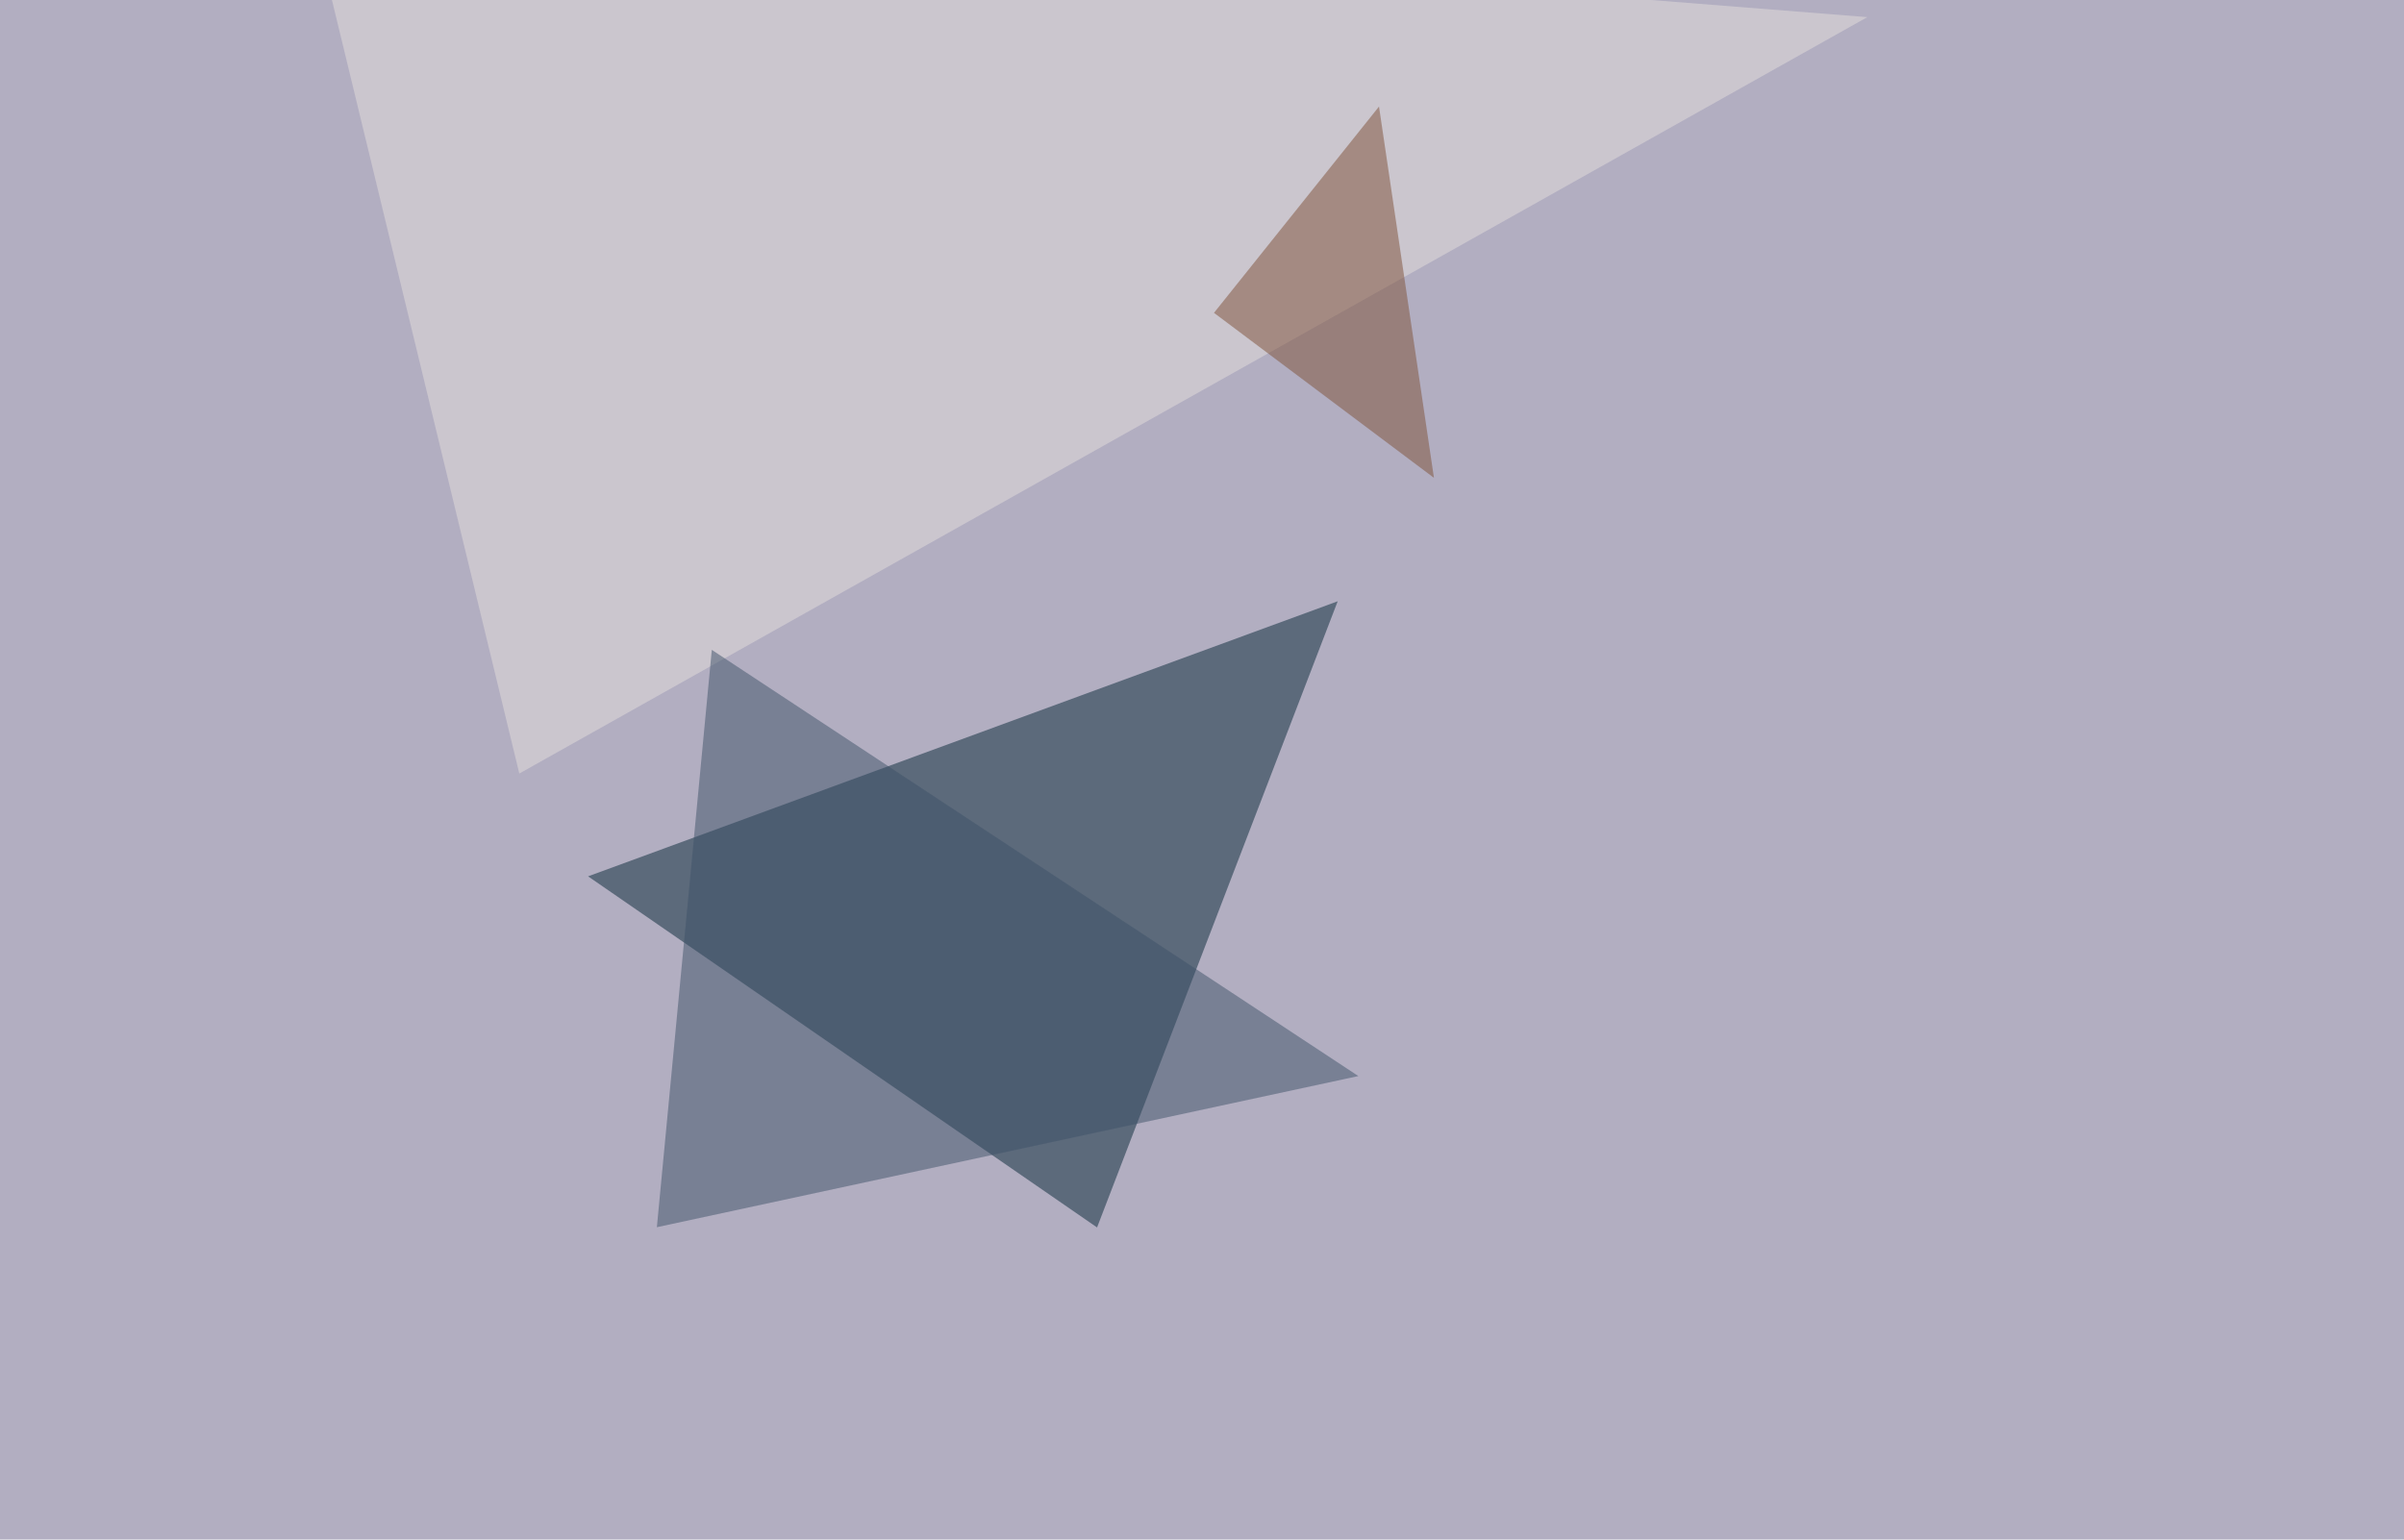
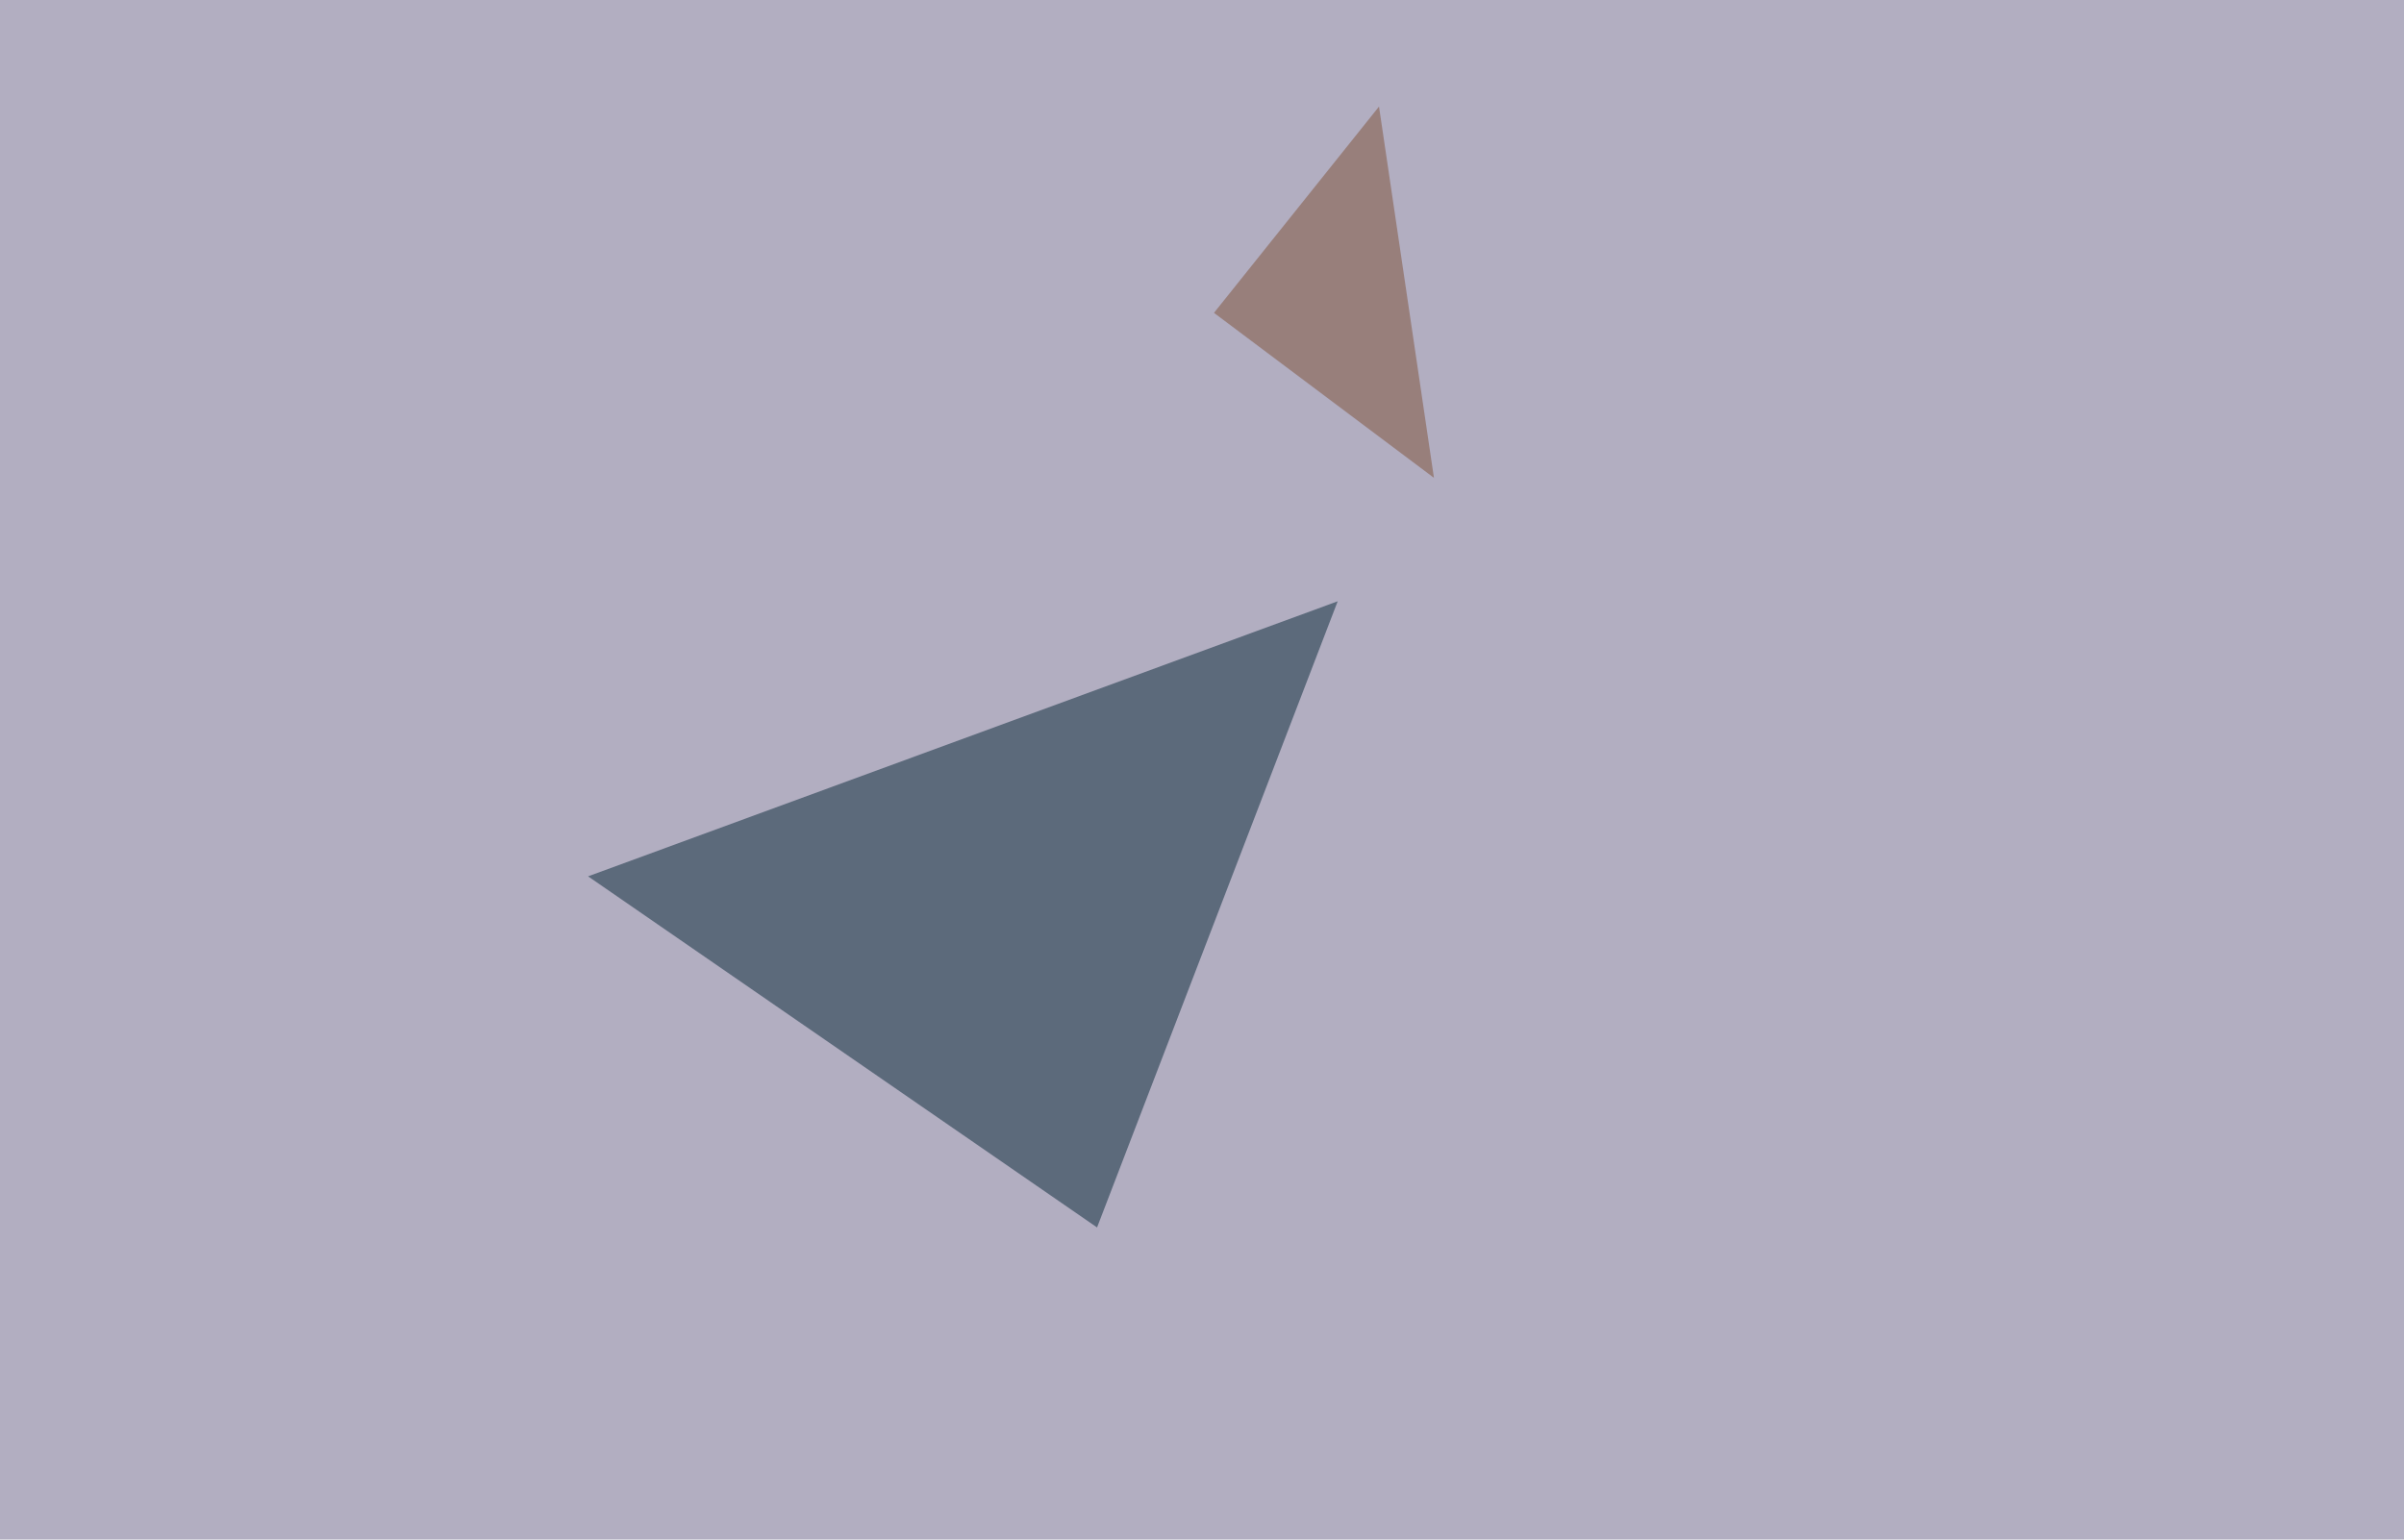
<svg xmlns="http://www.w3.org/2000/svg" width="1024" height="656">
  <filter id="a">
    <feGaussianBlur stdDeviation="55" />
  </filter>
  <rect width="100%" height="100%" fill="#b2aec1" />
  <g filter="url(#a)">
    <g fill-opacity=".5">
      <path fill="#072636" d="M467.3 523L250.5 373.4l319.3-117.2z" />
-       <path fill="#e4dedd" d="M130.4-45.4l90.8 375L795.4 7.3z" />
-       <path fill="#3e5369" d="M303.2 276.9l275.4 181.6-298.8 64.4z" />
      <path fill="#7f5137" d="M610.8 203.6L587.4 45.4l-70.3 87.9z" />
    </g>
  </g>
</svg>